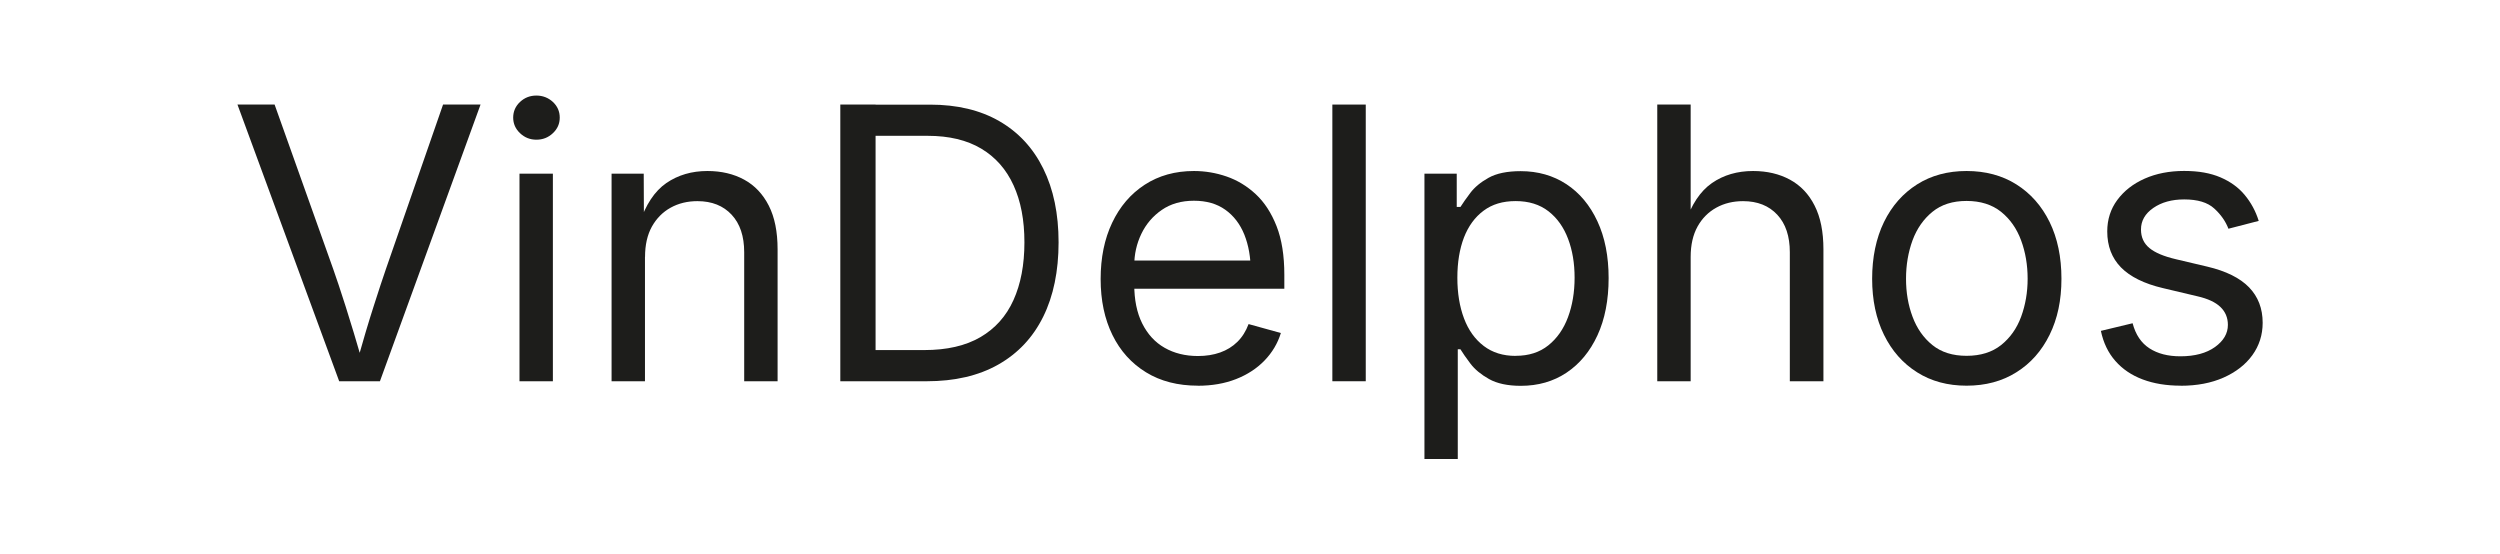
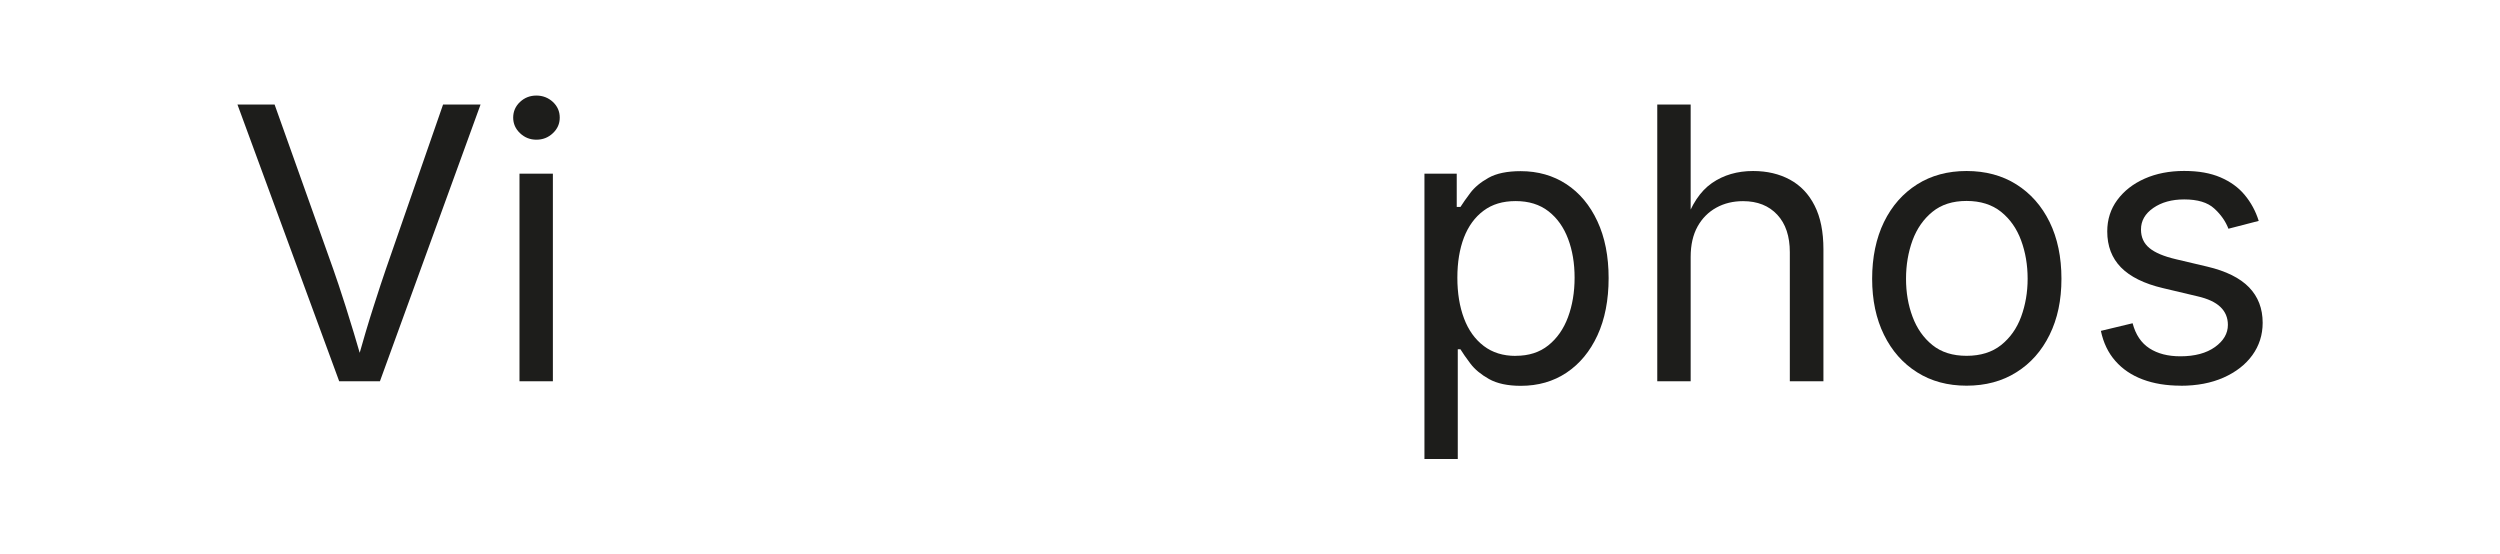
<svg xmlns="http://www.w3.org/2000/svg" id="uuid-82e1f8c4-e268-4d75-b921-abf247e82466" data-name="Camada 1" viewBox="0 0 360.79 80">
-   <path d="M48.95,55.02l-14.68-39.93h5.36l8.44,23.69c.48,1.36,1.09,3.17,1.81,5.44s1.57,5.06,2.53,8.39h-.99c.96-3.41,1.8-6.23,2.52-8.46.71-2.22,1.3-4.01,1.77-5.37l8.23-23.69h5.41l-14.52,39.93h-5.87Z" style="fill: #1d1d1b;" />
+   <path d="M48.95,55.02l-14.68-39.93h5.36l8.44,23.69c.48,1.36,1.09,3.17,1.81,5.44s1.57,5.06,2.53,8.39h-.99c.96-3.41,1.8-6.23,2.52-8.46.71-2.22,1.3-4.01,1.77-5.37l8.23-23.69h5.41l-14.52,39.93h-5.87" style="fill: #1d1d1b;" />
  <path d="M77.41,20.16c-.91,0-1.7-.31-2.36-.94-.66-.62-.99-1.38-.99-2.25s.33-1.65.99-2.26c.66-.62,1.45-.92,2.36-.92s1.72.31,2.38.92c.66.62.99,1.37.99,2.26s-.33,1.63-.99,2.25c-.66.63-1.46.94-2.38.94ZM74.97,55.02v-29.96h4.82v29.96h-4.82Z" style="fill: #1d1d1b;" />
-   <path d="M93.08,37.07v17.95h-4.82v-29.96h4.64l.03,7.26h-.67c.91-2.77,2.21-4.73,3.9-5.9,1.69-1.16,3.67-1.74,5.93-1.74,2.02,0,3.79.42,5.31,1.25,1.52.83,2.7,2.08,3.55,3.75.85,1.67,1.27,3.77,1.27,6.31v19.03h-4.82v-18.62c0-2.3-.6-4.11-1.81-5.41-1.21-1.3-2.85-1.96-4.94-1.96-1.43,0-2.72.31-3.86.94s-2.04,1.54-2.71,2.73c-.66,1.2-.99,2.65-.99,4.37Z" style="fill: #1d1d1b;" />
-   <path d="M126.36,15.09v39.93h-5.09V15.09h5.09ZM133.73,55.02h-9.65v-4.5h9.32c3.25,0,5.95-.62,8.08-1.86,2.13-1.24,3.73-3.02,4.78-5.35,1.05-2.32,1.58-5.1,1.58-8.33s-.52-5.94-1.57-8.24-2.6-4.06-4.66-5.29c-2.06-1.23-4.64-1.85-7.73-1.85h-10.02v-4.5h10.37c3.89,0,7.22.79,9.98,2.38s4.88,3.87,6.35,6.85,2.21,6.52,2.21,10.65-.74,7.74-2.22,10.73c-1.48,2.99-3.64,5.29-6.48,6.9-2.84,1.61-6.29,2.41-10.34,2.41Z" style="fill: #1d1d1b;" />
-   <path d="M172.88,55.66c-2.89,0-5.39-.64-7.49-1.93-2.1-1.29-3.72-3.08-4.85-5.39-1.13-2.3-1.7-4.99-1.7-8.07s.55-5.78,1.66-8.12c1.11-2.34,2.67-4.17,4.7-5.49,2.03-1.32,4.4-1.98,7.11-1.98,1.59,0,3.16.26,4.7.79,1.54.53,2.95,1.38,4.21,2.55,1.26,1.17,2.26,2.71,3.01,4.62.75,1.91,1.12,4.25,1.12,7.02v2.01h-23.26v-4.07h20.66l-2.25,1.5c0-1.96-.31-3.71-.92-5.24-.62-1.53-1.53-2.72-2.75-3.59-1.22-.87-2.72-1.3-4.53-1.3s-3.35.44-4.64,1.33-2.27,2.04-2.95,3.46c-.68,1.42-1.02,2.94-1.02,4.57v2.71c0,2.22.38,4.1,1.15,5.64.77,1.54,1.84,2.72,3.23,3.51,1.38.79,2.99,1.19,4.81,1.19,1.18,0,2.25-.17,3.21-.51.96-.34,1.79-.85,2.49-1.54.7-.69,1.23-1.54,1.61-2.56l4.66,1.29c-.46,1.5-1.25,2.82-2.36,3.97s-2.48,2.04-4.11,2.68c-1.63.64-3.48.96-5.53.96Z" style="fill: #1d1d1b;" />
-   <path d="M197.1,15.09v39.93h-4.82V15.09h4.82Z" style="fill: #1d1d1b;" />
  <path d="M205.57,66.22V25.06h4.66v4.8h.54c.34-.54.81-1.21,1.42-2.02.61-.81,1.48-1.54,2.63-2.18,1.14-.64,2.69-.96,4.63-.96,2.5,0,4.7.63,6.61,1.88,1.9,1.25,3.39,3.03,4.47,5.35,1.08,2.31,1.62,5.05,1.62,8.21s-.54,5.93-1.61,8.25-2.56,4.12-4.46,5.39c-1.9,1.27-4.1,1.9-6.61,1.9-1.89,0-3.42-.33-4.58-.98-1.16-.65-2.05-1.39-2.68-2.22-.62-.83-1.11-1.52-1.45-2.08h-.38v15.84h-4.82ZM218.75,51.35c1.88,0,3.44-.5,4.7-1.51,1.26-1.01,2.21-2.37,2.84-4.07s.95-3.6.95-5.69-.31-3.94-.94-5.61c-.63-1.67-1.57-3-2.83-3.98-1.26-.98-2.84-1.47-4.73-1.47s-3.39.46-4.64,1.39-2.19,2.22-2.83,3.87c-.63,1.65-.95,3.59-.95,5.8s.32,4.17.96,5.87,1.59,3.02,2.85,3.98c1.26.96,2.79,1.43,4.59,1.43Z" style="fill: #1d1d1b;" />
  <path d="M243.99,37.07v17.95h-4.82V15.09h4.82v17.23h-.83c.91-2.77,2.21-4.73,3.9-5.9s3.67-1.74,5.94-1.74c2.02,0,3.79.42,5.32,1.25,1.53.83,2.72,2.08,3.56,3.75.85,1.67,1.27,3.77,1.27,6.31v19.03h-4.85v-18.62c0-2.3-.6-4.11-1.81-5.41-1.21-1.3-2.85-1.96-4.94-1.96-1.43,0-2.72.31-3.86.94-1.14.63-2.05,1.54-2.71,2.73-.66,1.2-.99,2.65-.99,4.37Z" style="fill: #1d1d1b;" />
  <path d="M283.81,55.66c-2.72,0-5.1-.64-7.14-1.93-2.05-1.29-3.64-3.09-4.78-5.41-1.14-2.32-1.71-5.02-1.71-8.09s.57-5.85,1.71-8.19c1.14-2.33,2.74-4.14,4.78-5.43,2.04-1.29,4.42-1.93,7.14-1.93s5.13.64,7.18,1.93c2.05,1.29,3.65,3.09,4.8,5.43,1.14,2.33,1.71,5.06,1.71,8.19s-.57,5.77-1.71,8.09c-1.14,2.32-2.74,4.13-4.8,5.41-2.05,1.29-4.45,1.93-7.18,1.93ZM283.81,51.35c2.02,0,3.68-.52,4.98-1.55,1.3-1.04,2.27-2.4,2.89-4.09.62-1.69.94-3.51.94-5.48s-.31-3.83-.94-5.53c-.63-1.71-1.59-3.08-2.89-4.13-1.3-1.04-2.97-1.57-4.98-1.57s-3.64.52-4.93,1.57c-1.29,1.05-2.24,2.42-2.87,4.11-.62,1.7-.94,3.55-.94,5.55s.31,3.79.94,5.48,1.58,3.05,2.87,4.09c1.29,1.04,2.93,1.55,4.93,1.55Z" style="fill: #1d1d1b;" />
  <path d="M314.71,55.66c-2.05,0-3.88-.3-5.48-.9-1.6-.6-2.92-1.49-3.95-2.67-1.04-1.18-1.73-2.63-2.09-4.34l4.58-1.1c.43,1.64,1.24,2.85,2.43,3.62,1.19.77,2.67,1.15,4.46,1.15,2.09,0,3.76-.45,5-1.34,1.24-.89,1.86-1.96,1.86-3.19,0-1.04-.36-1.9-1.08-2.59s-1.83-1.2-3.31-1.54l-4.98-1.18c-2.72-.64-4.73-1.64-6.06-2.99-1.32-1.35-1.98-3.08-1.98-5.19,0-1.71.48-3.23,1.45-4.54s2.28-2.34,3.95-3.08c1.67-.74,3.57-1.11,5.69-1.11s3.8.31,5.24.92c1.44.62,2.61,1.46,3.51,2.55.9,1.08,1.58,2.33,2.02,3.74l-4.37,1.13c-.41-1.07-1.09-2.05-2.05-2.92-.96-.88-2.4-1.31-4.33-1.31-1.79,0-3.27.41-4.46,1.23-1.19.82-1.78,1.86-1.78,3.11,0,1.11.4,2,1.21,2.67.8.67,2.08,1.21,3.83,1.62l4.53,1.07c2.71.64,4.72,1.64,6.03,2.99,1.3,1.35,1.96,3.05,1.96,5.11,0,1.75-.5,3.31-1.49,4.68-.99,1.37-2.38,2.44-4.15,3.23-1.78.79-3.84,1.18-6.18,1.18Z" style="fill: #1d1d1b;" />
</svg>